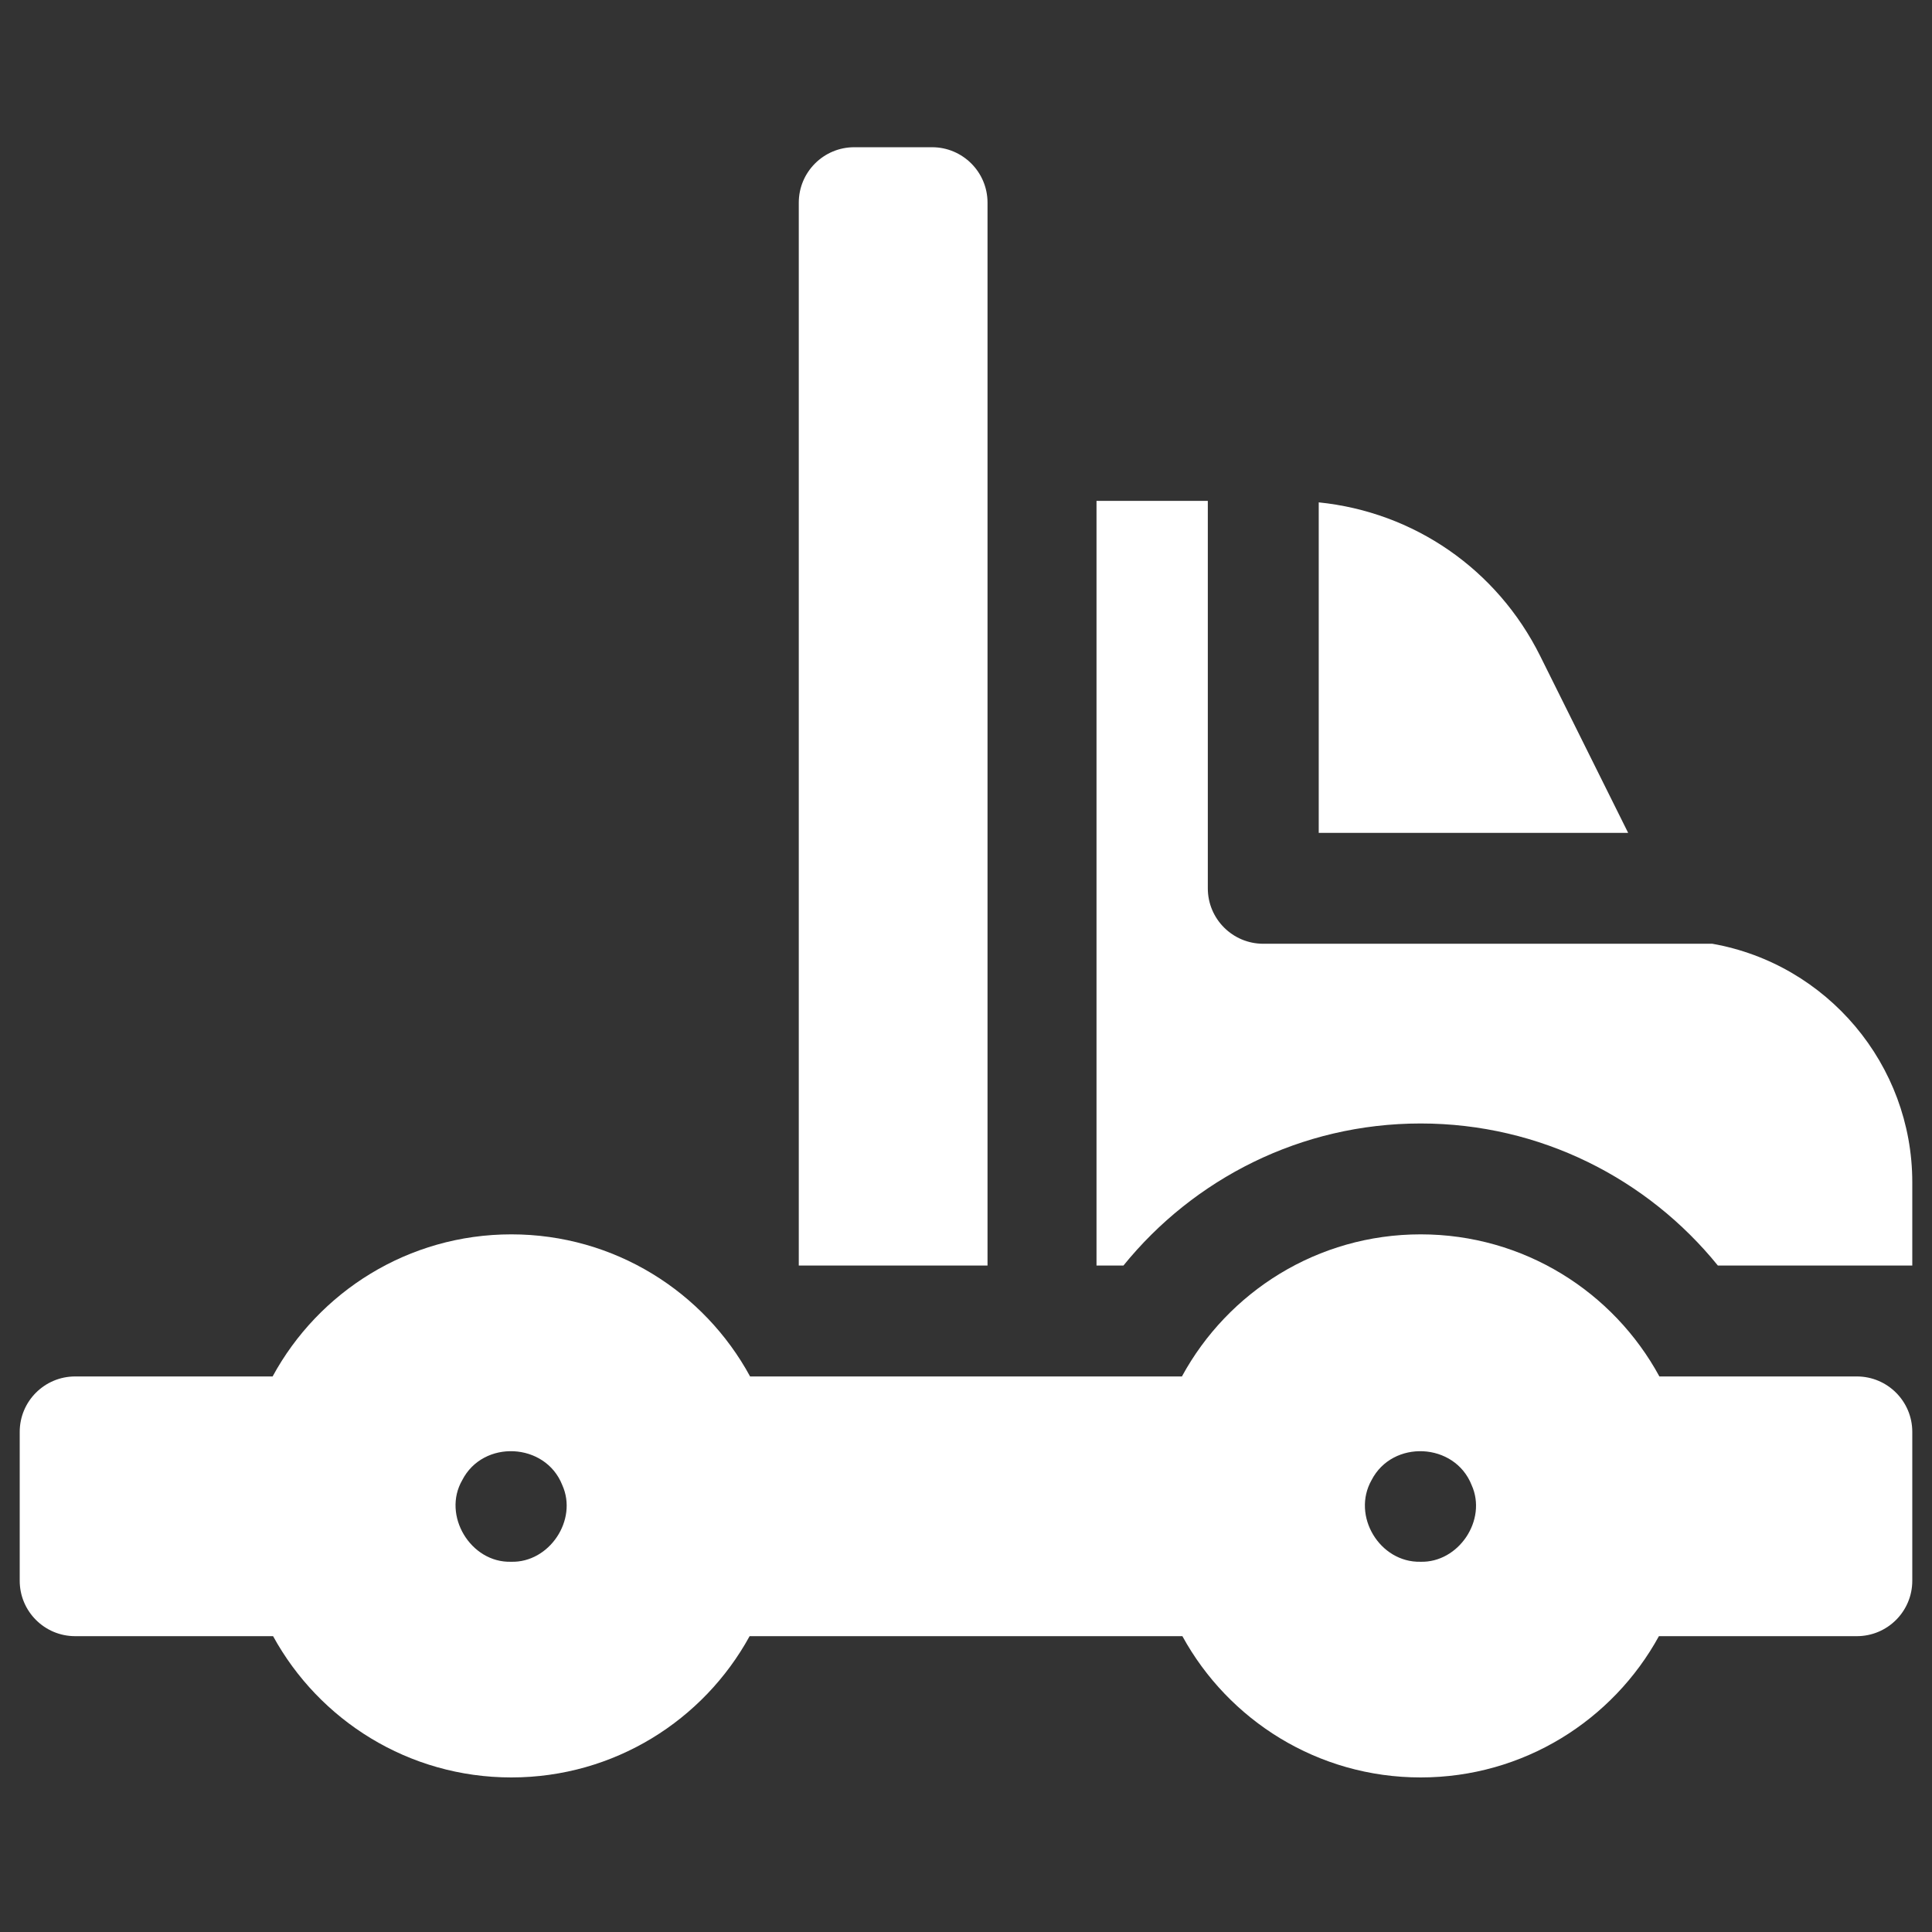
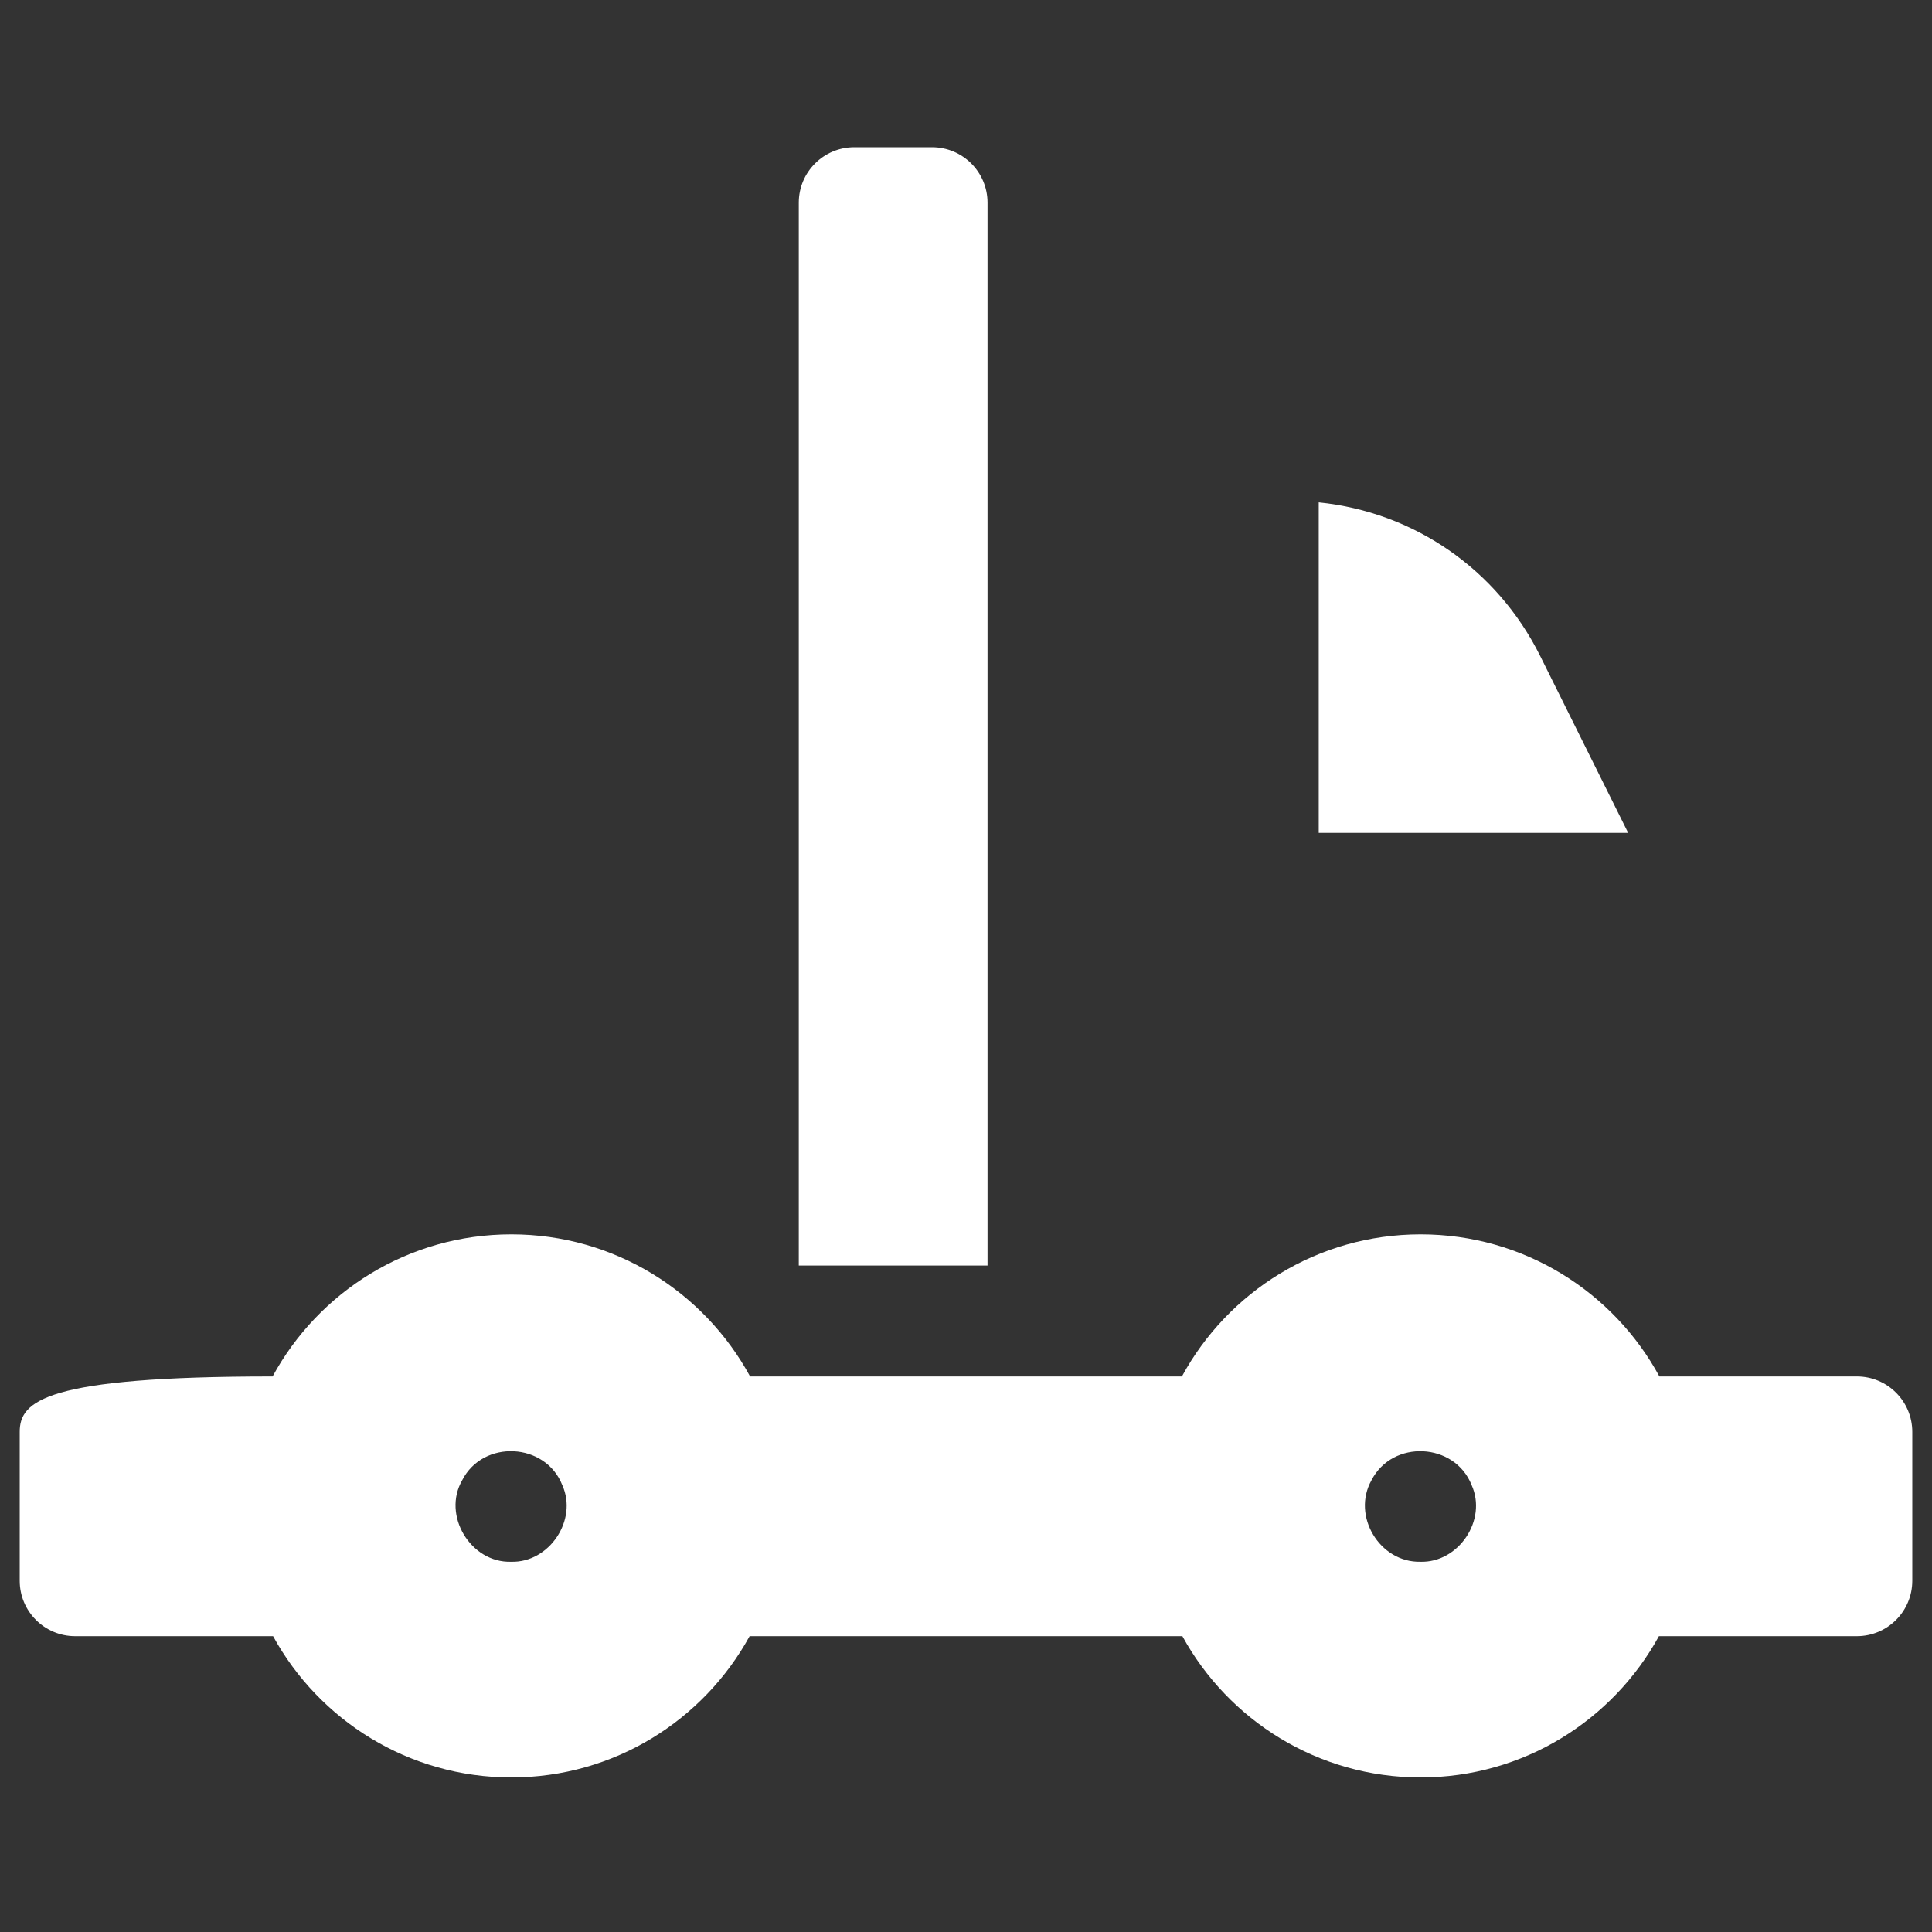
<svg xmlns="http://www.w3.org/2000/svg" width="49" height="49" viewBox="0 0 49 49" fill="none">
  <rect x="0" y="0" width="49" height="49" fill="#333333" stroke="none" />
  <g clip-path="url(#clip0_36_308)">
-     <path d="M47.094 34.91H42.086C40.92 32.763 38.646 31.306 36.031 31.306C33.417 31.306 31.143 32.763 29.976 34.91H19.024C17.858 32.763 15.583 31.306 12.969 31.306C10.354 31.306 8.08 32.763 6.914 34.91H1.906C1.13 34.91 0.5 35.539 0.5 36.316V40.091C0.5 40.868 1.13 41.497 1.906 41.497H6.926C8.096 43.632 10.363 45.08 12.969 45.08C15.575 45.08 17.842 43.632 19.012 41.497H29.988C31.158 43.632 33.425 45.08 36.031 45.08C38.637 45.08 40.904 43.632 42.074 41.497H47.094C47.87 41.497 48.5 40.868 48.5 40.091V36.316C48.5 35.539 47.87 34.91 47.094 34.91ZM12.963 39.61C11.936 39.641 11.208 38.432 11.723 37.541C12.253 36.503 13.835 36.581 14.261 37.666C14.66 38.551 13.931 39.638 12.963 39.61ZM36.025 39.61C34.99 39.632 34.276 38.444 34.785 37.541C35.317 36.504 36.897 36.58 37.324 37.666C37.724 38.551 36.994 39.638 36.025 39.61Z" fill="white" />
+     <path d="M47.094 34.91H42.086C40.92 32.763 38.646 31.306 36.031 31.306C33.417 31.306 31.143 32.763 29.976 34.91H19.024C17.858 32.763 15.583 31.306 12.969 31.306C10.354 31.306 8.08 32.763 6.914 34.91C1.13 34.91 0.5 35.539 0.5 36.316V40.091C0.5 40.868 1.13 41.497 1.906 41.497H6.926C8.096 43.632 10.363 45.08 12.969 45.08C15.575 45.08 17.842 43.632 19.012 41.497H29.988C31.158 43.632 33.425 45.08 36.031 45.08C38.637 45.08 40.904 43.632 42.074 41.497H47.094C47.87 41.497 48.5 40.868 48.5 40.091V36.316C48.5 35.539 47.87 34.91 47.094 34.91ZM12.963 39.61C11.936 39.641 11.208 38.432 11.723 37.541C12.253 36.503 13.835 36.581 14.261 37.666C14.66 38.551 13.931 39.638 12.963 39.61ZM36.025 39.61C34.99 39.632 34.276 38.444 34.785 37.541C35.317 36.504 36.897 36.58 37.324 37.666C37.724 38.551 36.994 39.638 36.025 39.61Z" fill="white" />
    <path d="M39.063 16.638C37.966 14.432 35.856 12.986 33.446 12.741V21.124H41.294L39.063 16.638Z" fill="white" />
    <path d="M25.046 5.14C25.046 4.364 24.416 3.734 23.639 3.734H21.666C20.889 3.734 20.259 4.364 20.259 5.14V32.097H25.046V5.14Z" fill="white" />
-     <path d="M43.429 23.936H32.04C31.263 23.936 30.633 23.307 30.633 22.53V12.703H27.81V32.097H28.493C30.273 29.901 32.991 28.494 36.031 28.494C39.072 28.494 41.79 29.901 43.569 32.097H48.5V29.986C48.5 27 46.34 24.45 43.429 23.936Z" fill="white" />
  </g>
  <defs>
    <clipPath id="clip0_36_308">
      <rect width="48" height="48" fill="white" transform="translate(0.5 0.407)" />
    </clipPath>
  </defs>
</svg>